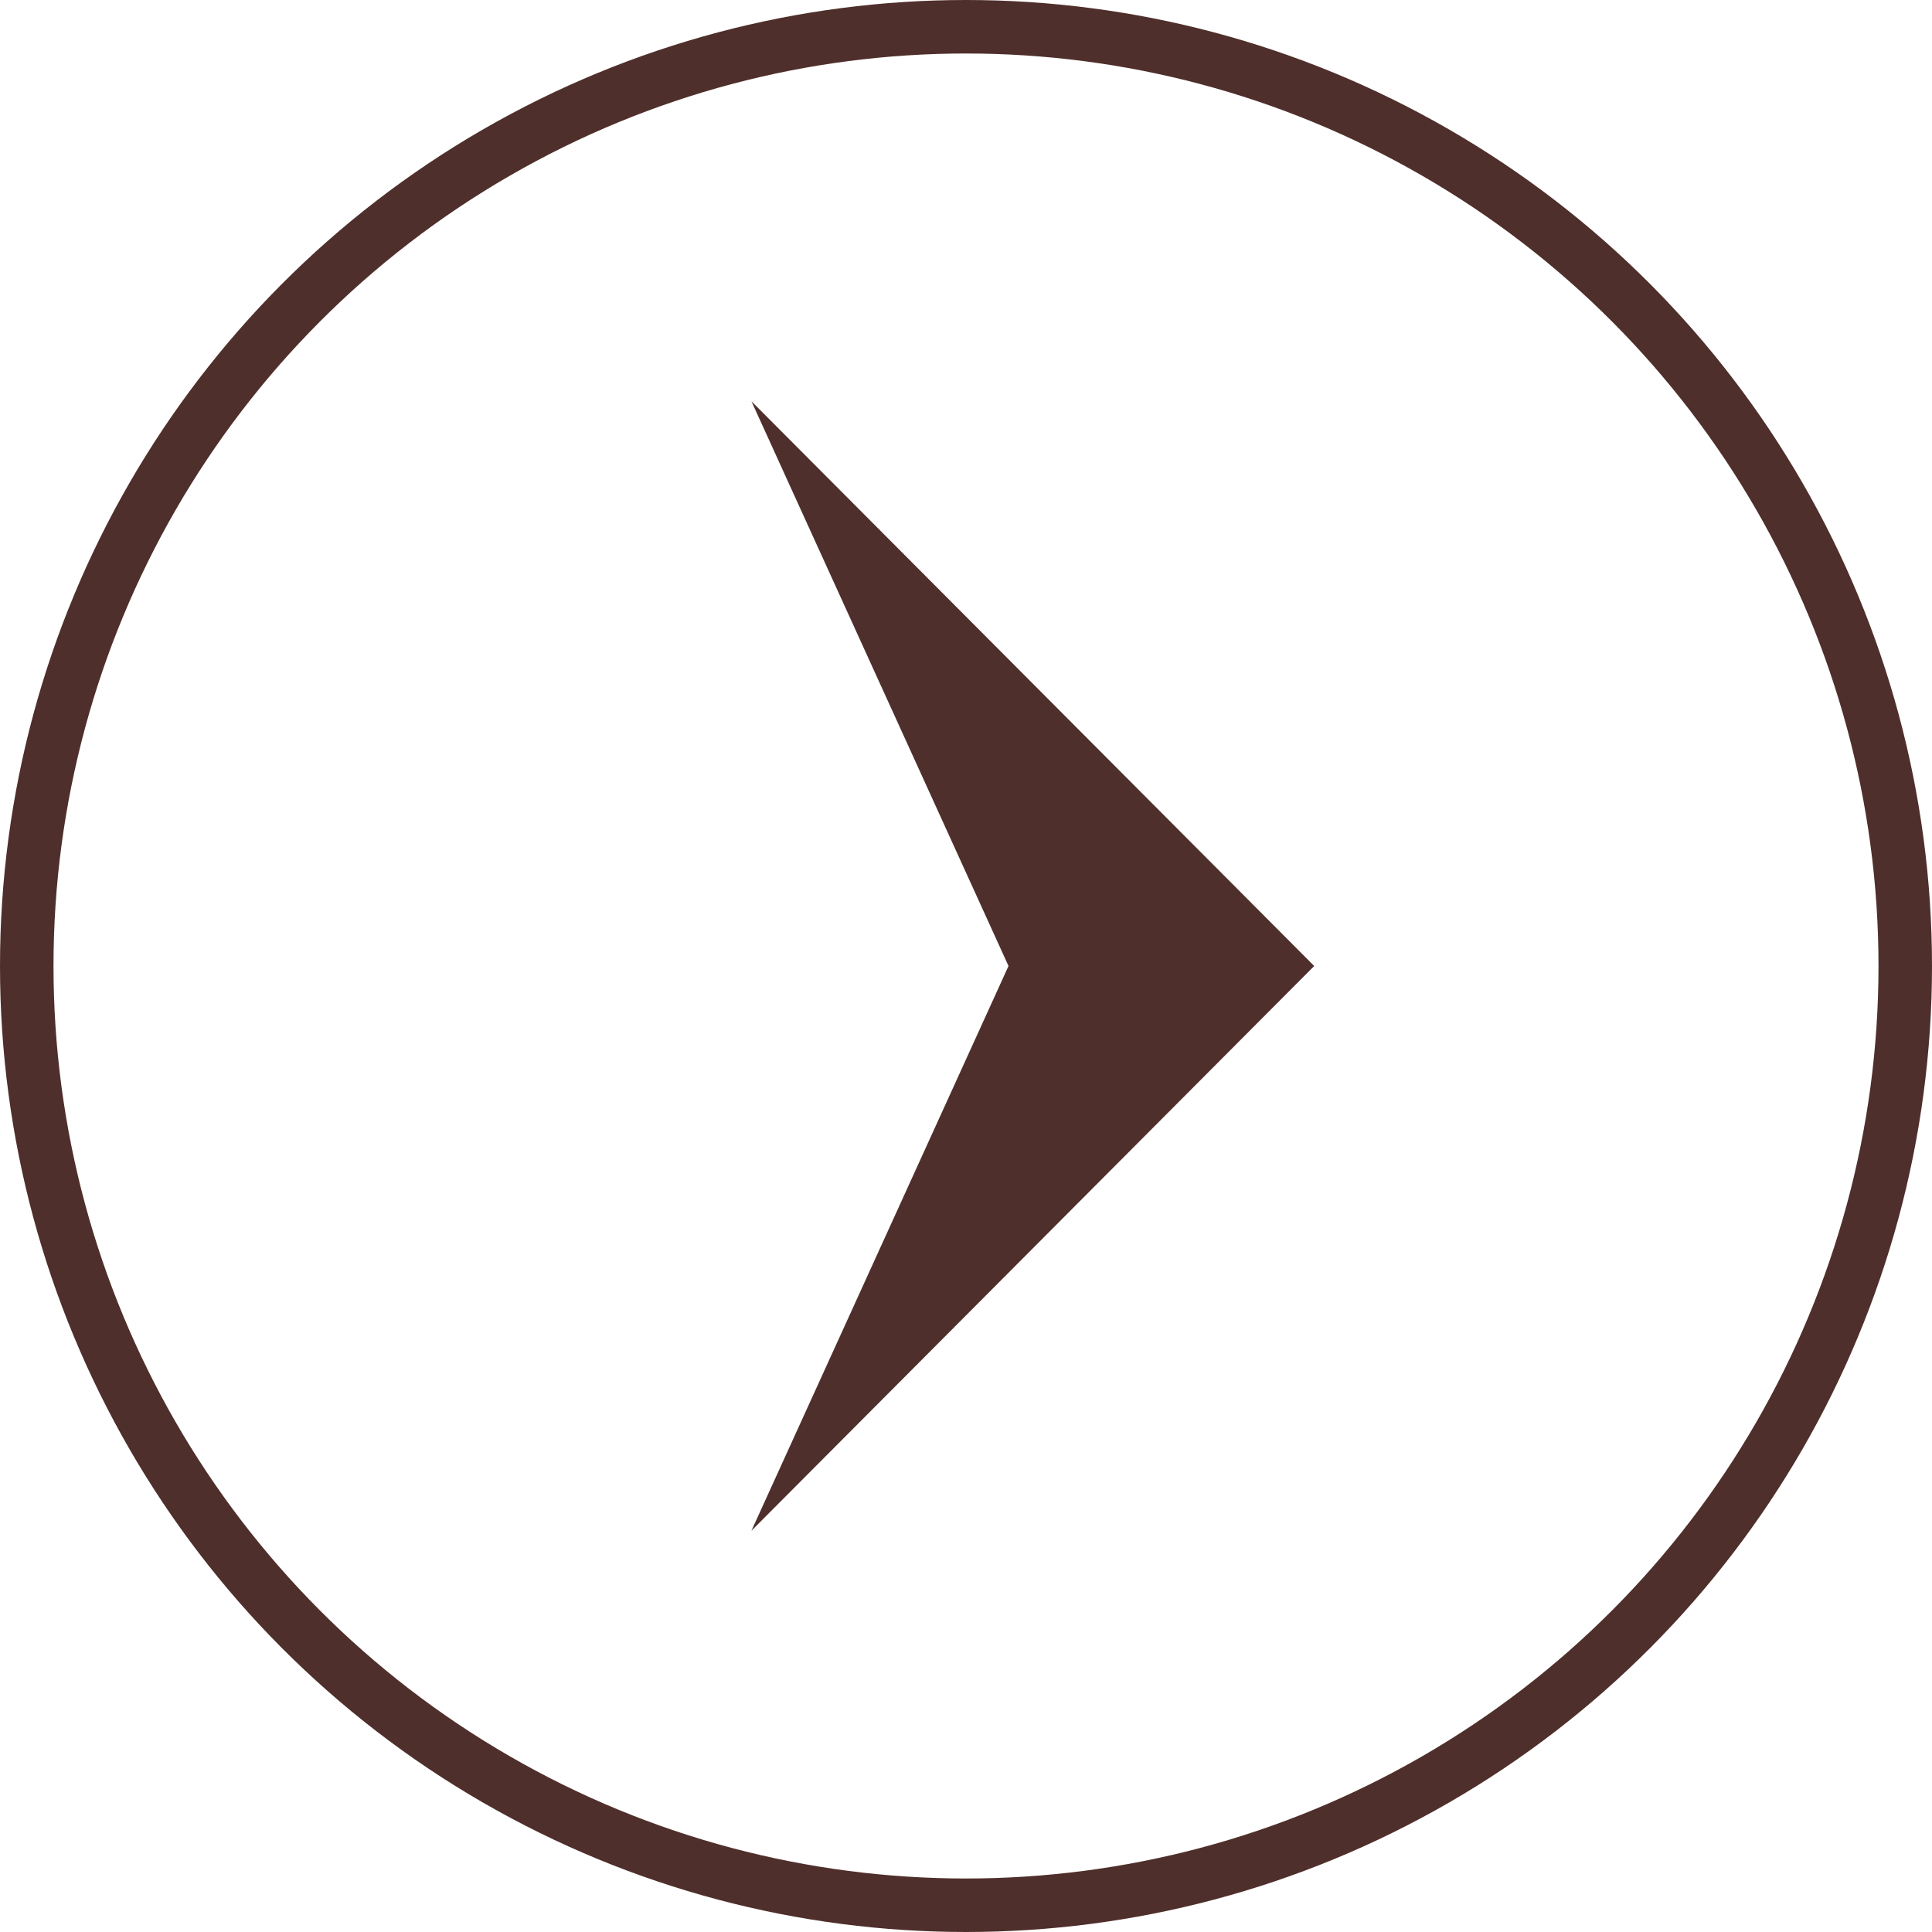
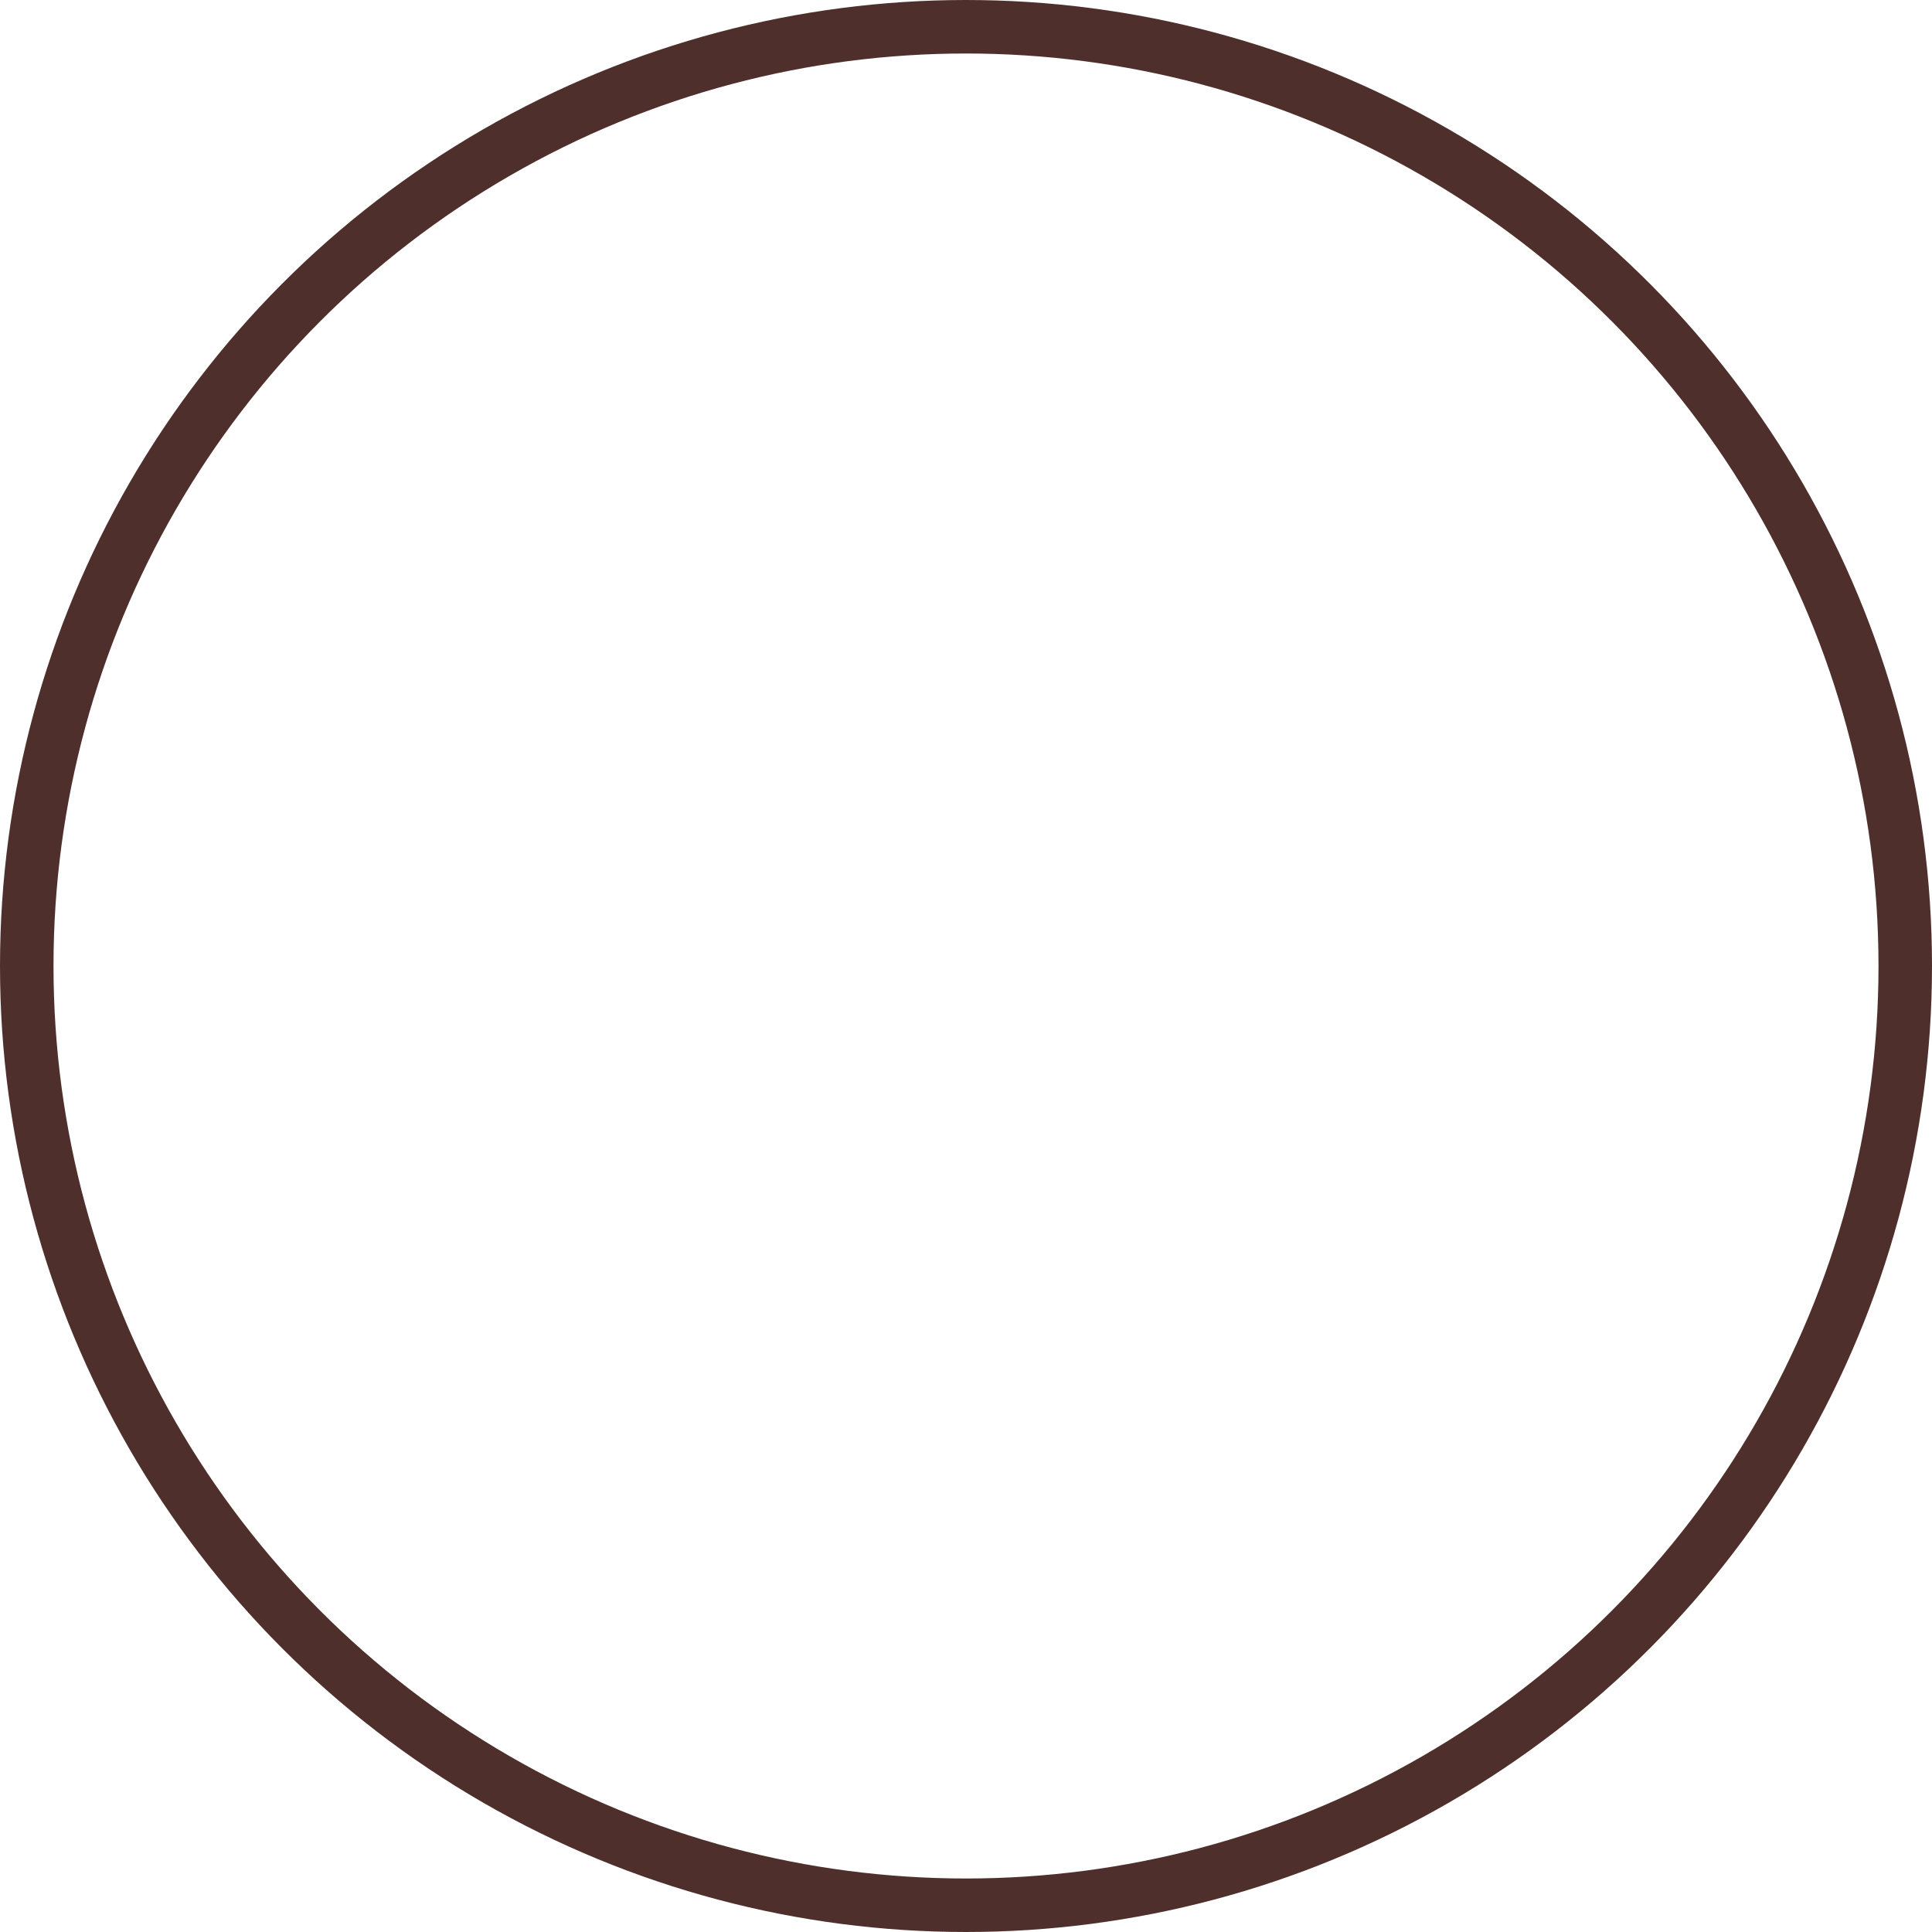
<svg xmlns="http://www.w3.org/2000/svg" width="65" height="65" viewBox="0 0 65 65" fill="none">
  <g id="Group 496">
    <g id="Group 493">
-       <path id="Vector" d="M25.281 51.5L33.93 32.5L25.281 13.5L44.215 32.5L25.281 51.5Z" fill="#4F2F2B" />
-     </g>
+       </g>
    <circle id="Ellipse 14" cx="32.5" cy="32.5" r="31.6" stroke="#4F2F2B" stroke-width="1.8" />
  </g>
</svg>